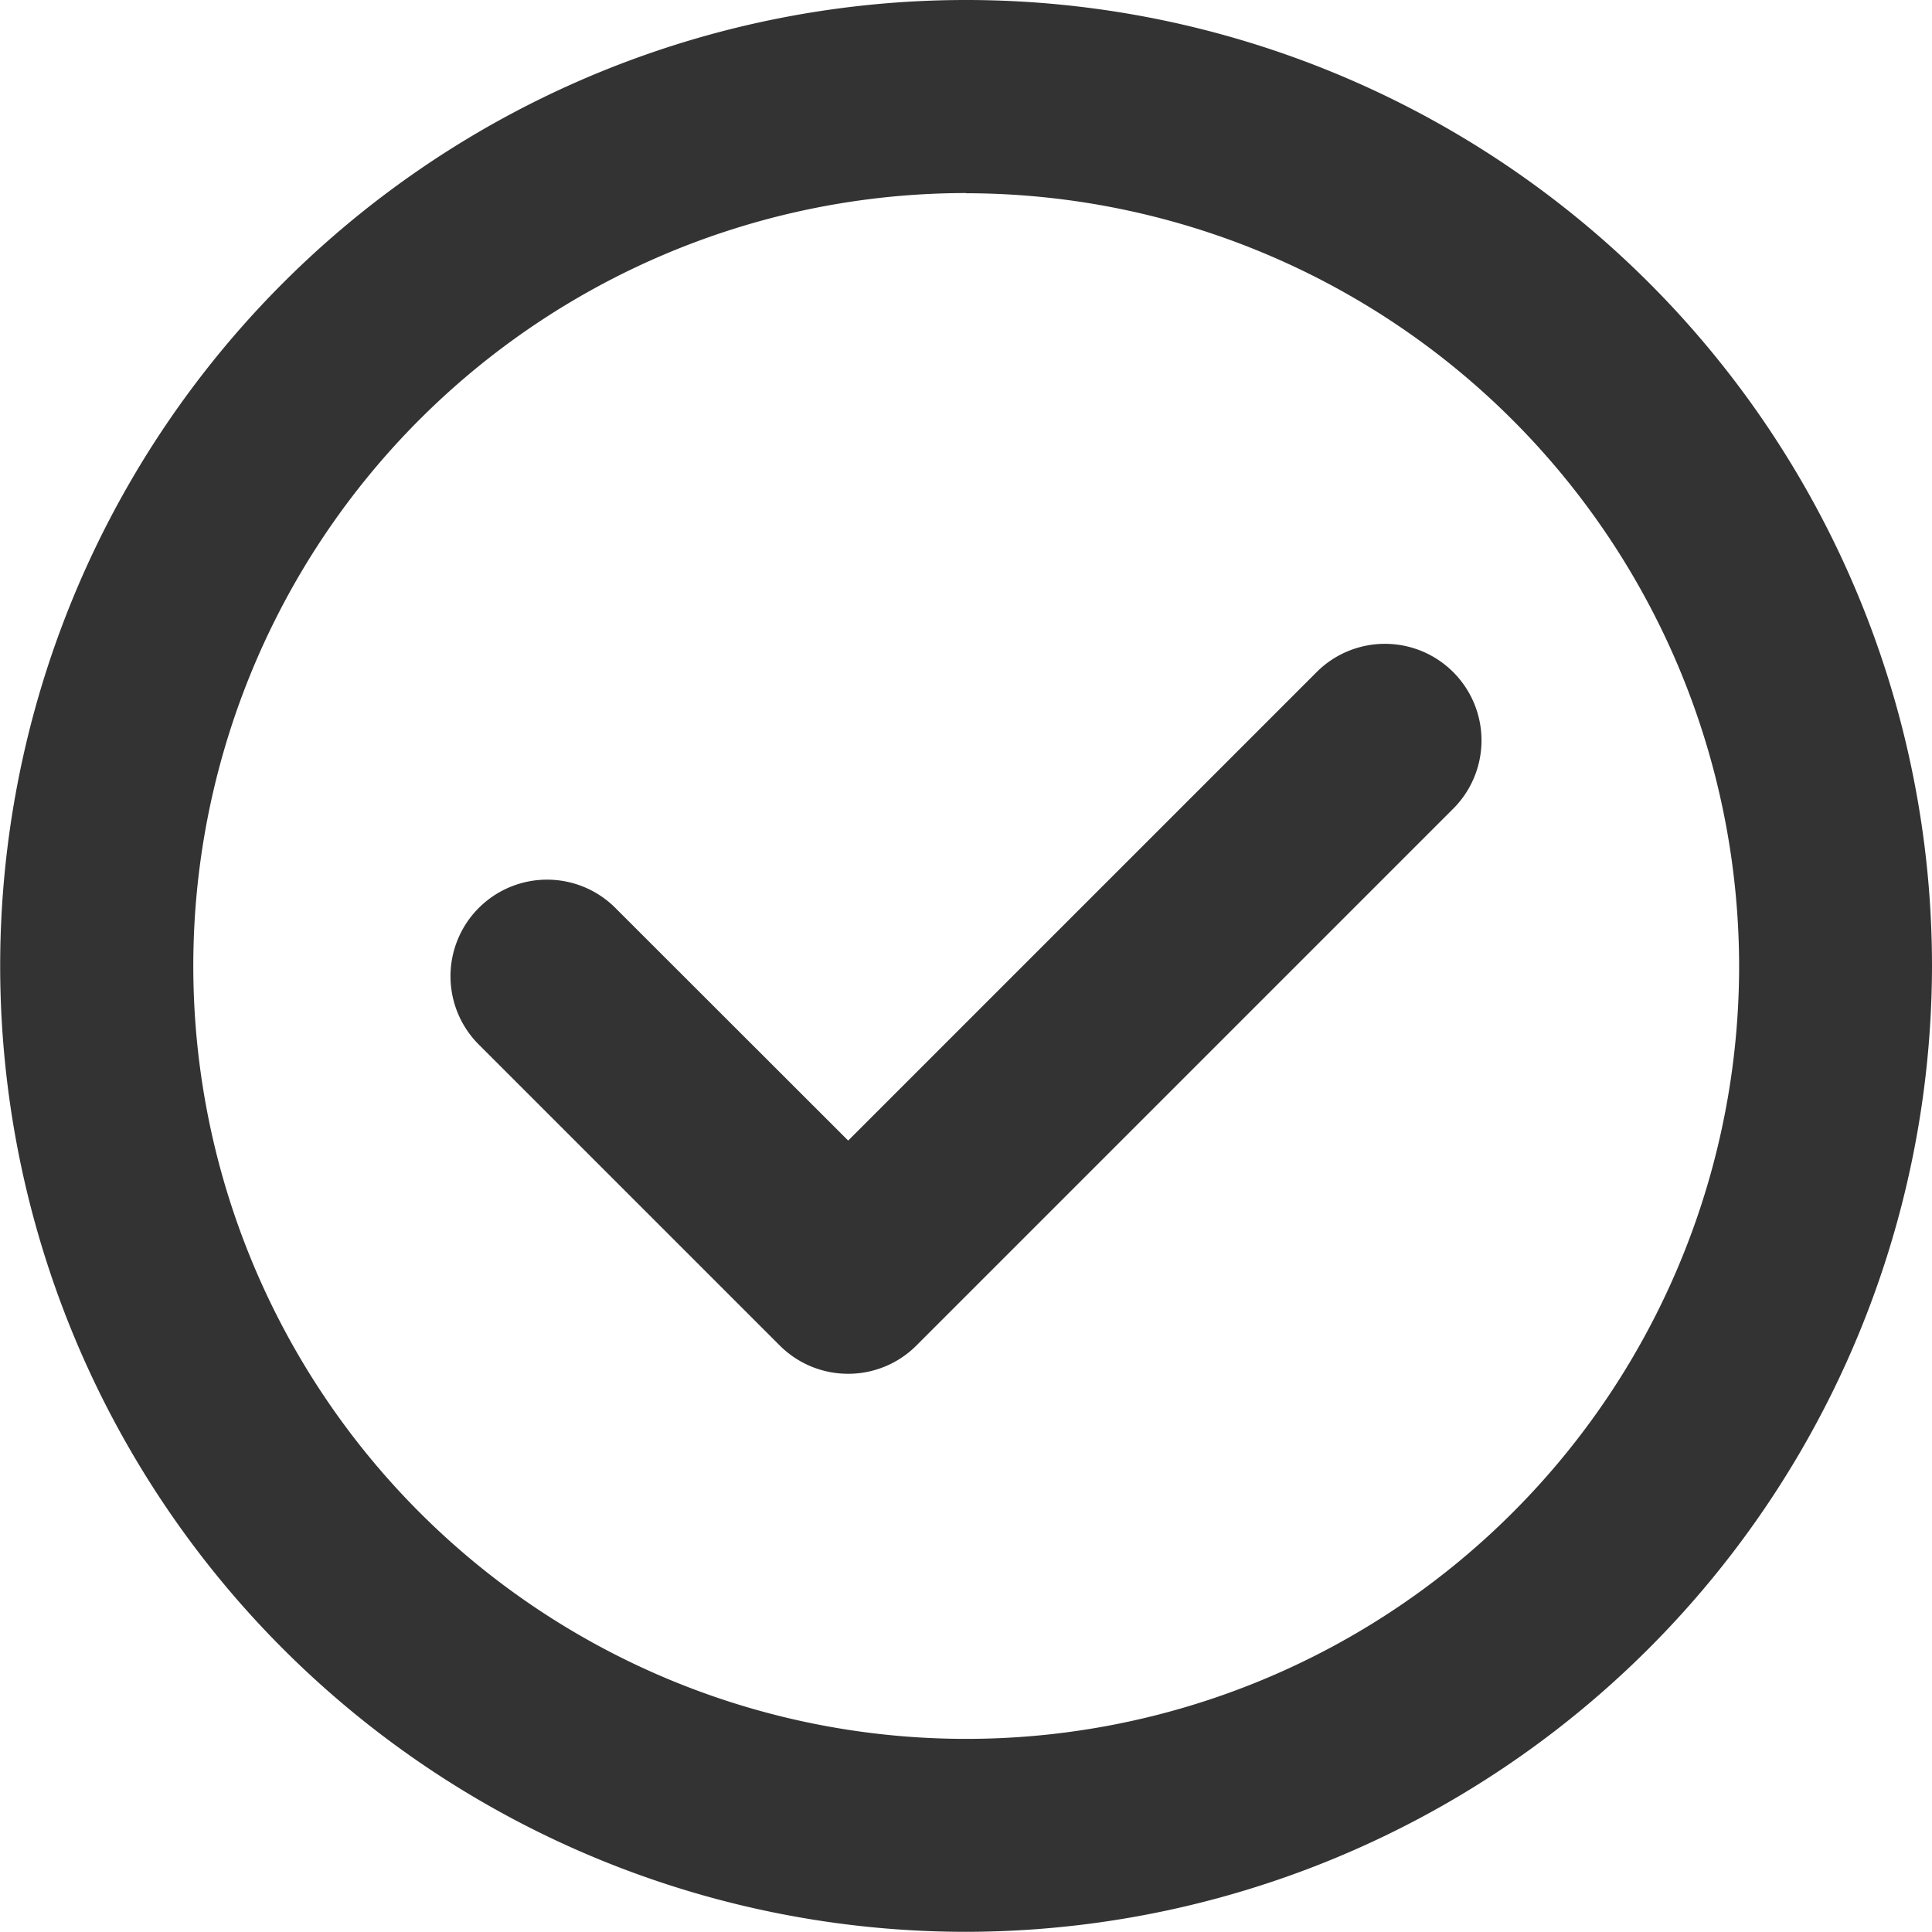
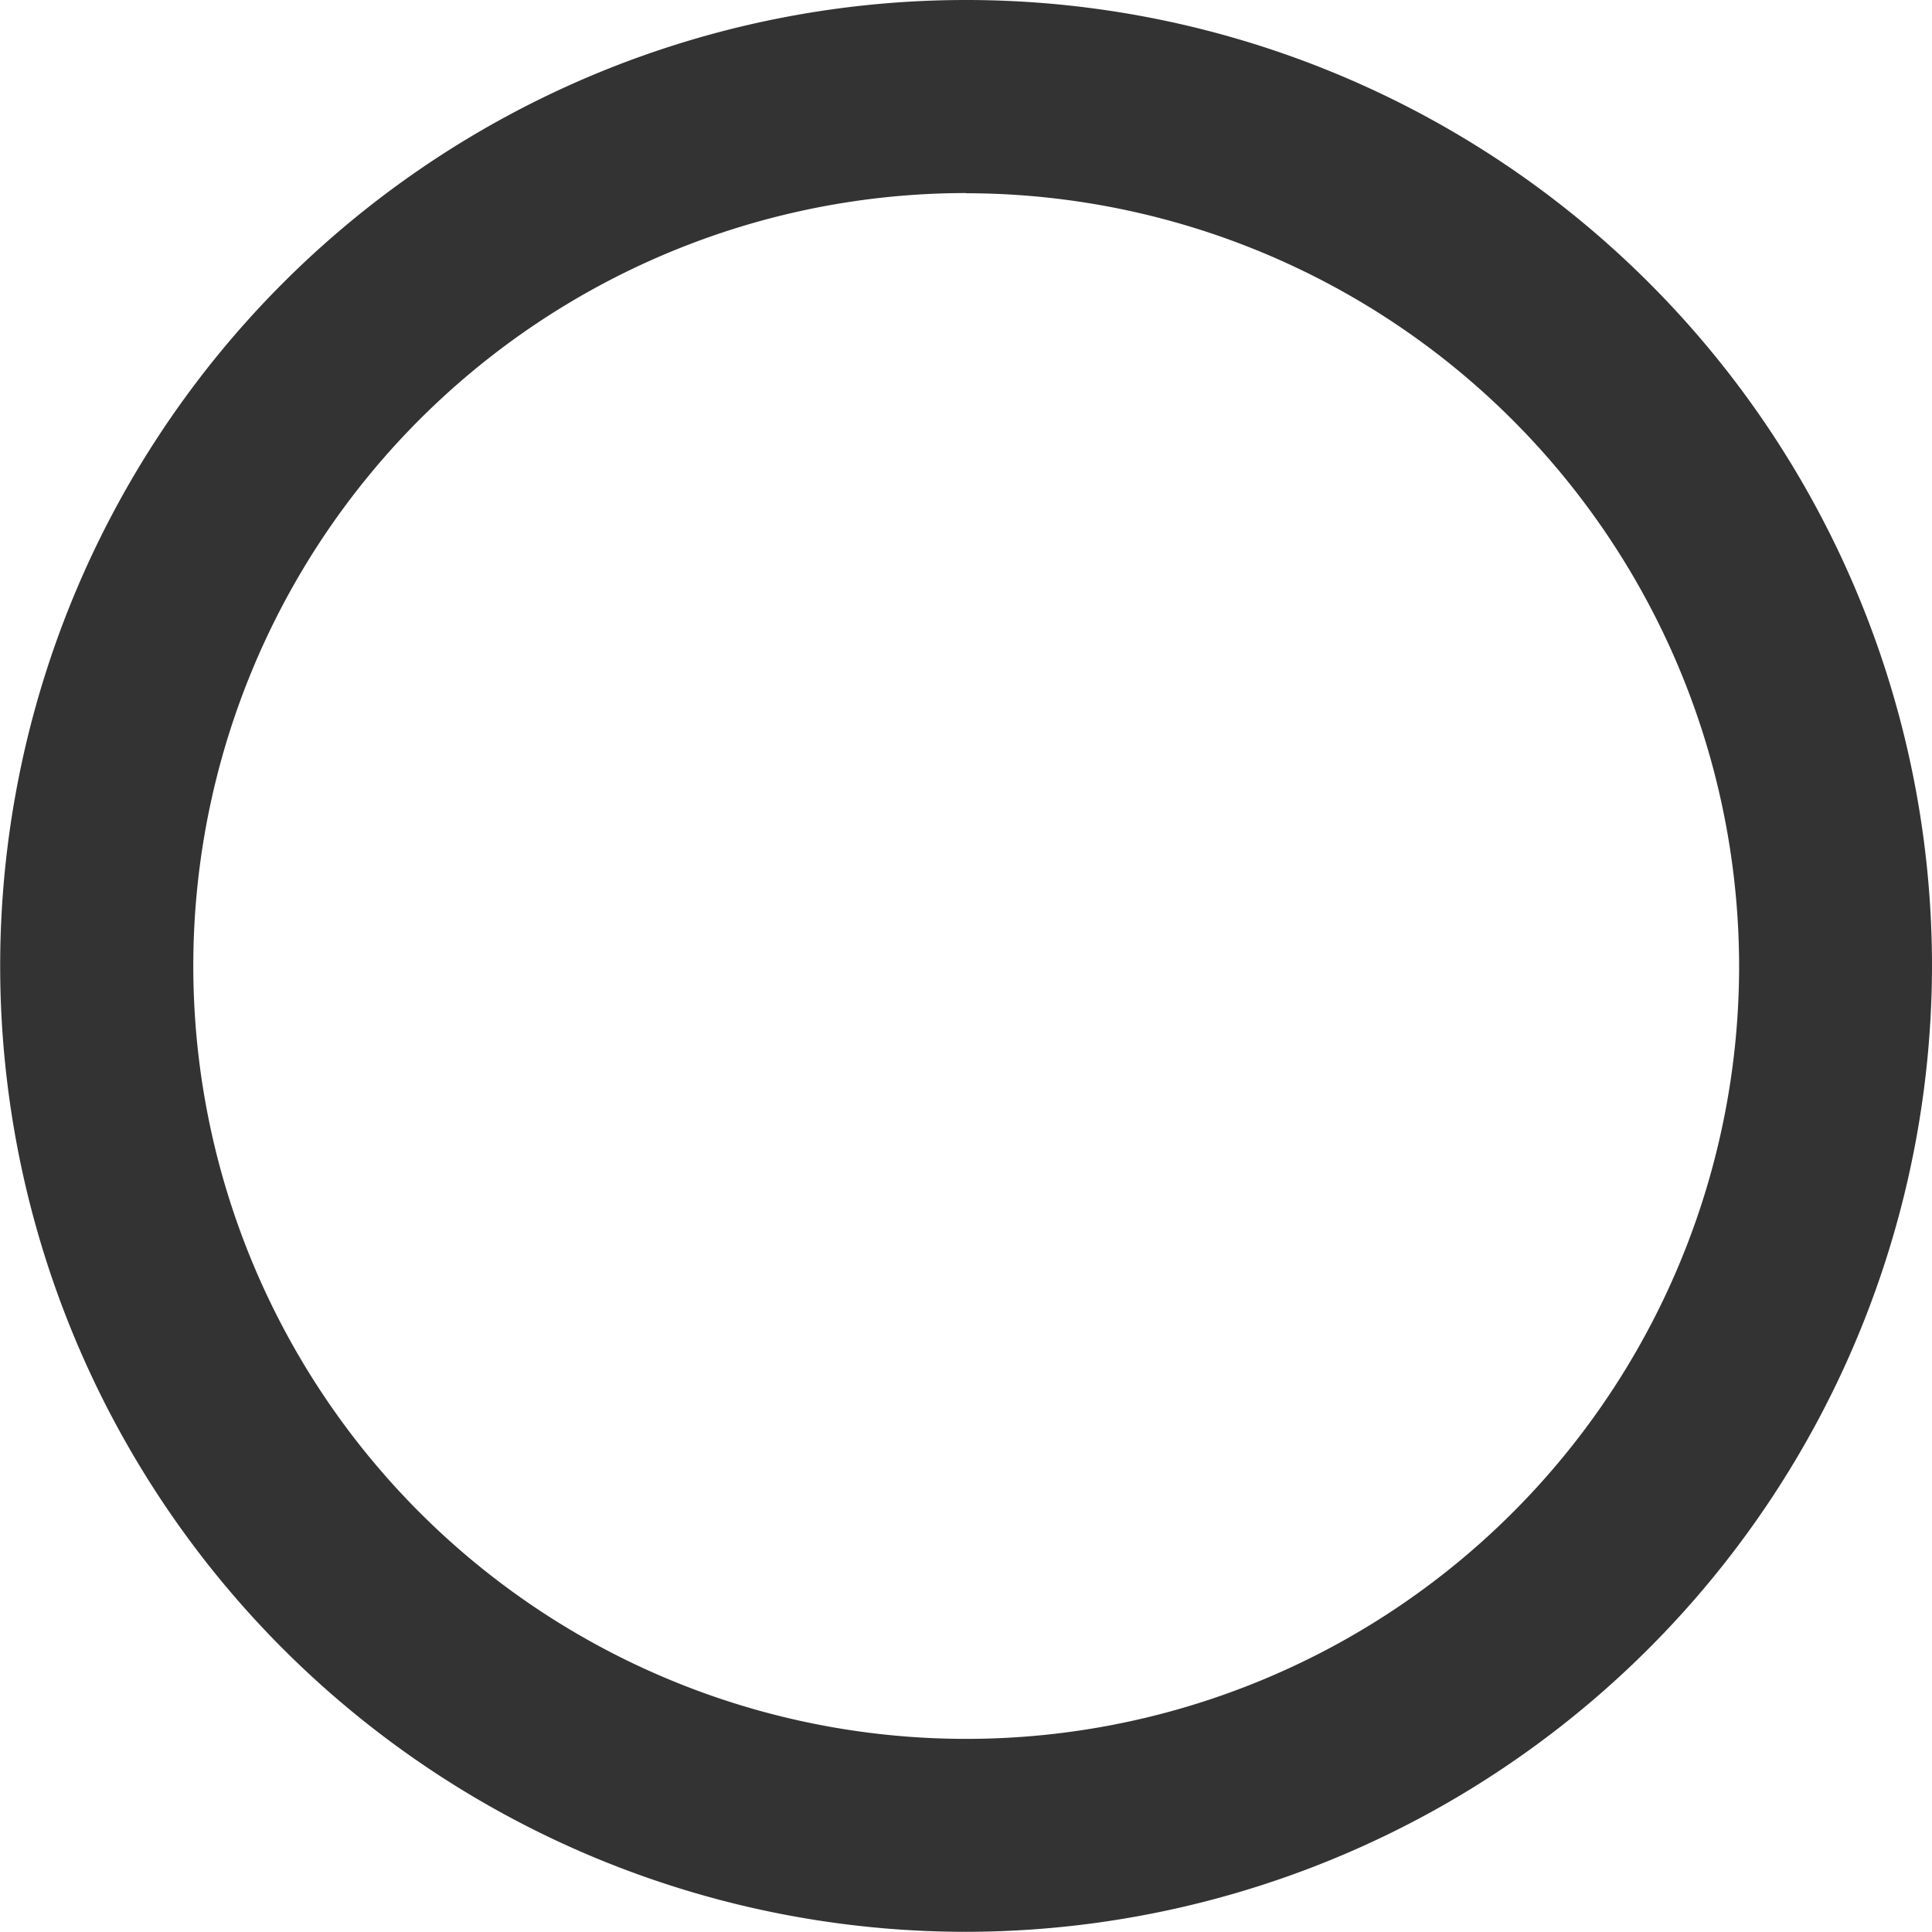
<svg xmlns="http://www.w3.org/2000/svg" width="32.343" height="32.34" viewBox="0 0 32.343 32.34">
  <g id="组_175" data-name="组 175" transform="translate(-3725.386 -347.029)">
    <path id="路径_663" data-name="路径 663" d="M3741.558,379.369a16.17,16.17,0,1,1,16.171-16.172A16.191,16.191,0,0,1,3741.558,379.369Zm0-29.108A12.939,12.939,0,1,0,3754.5,363.2a12.954,12.954,0,0,0-12.938-12.936Z" fill="#333" />
-     <path id="路径_664" data-name="路径 664" d="M3739.585,370.027a1.616,1.616,0,0,1-1.145-.473l-5.021-5.021a1.617,1.617,0,1,1,2.287-2.286l3.879,3.876,7.824-7.824a1.617,1.617,0,1,1,2.287,2.286l-8.969,8.969A1.61,1.61,0,0,1,3739.585,370.027Z" fill="#333" />
  </g>
</svg>